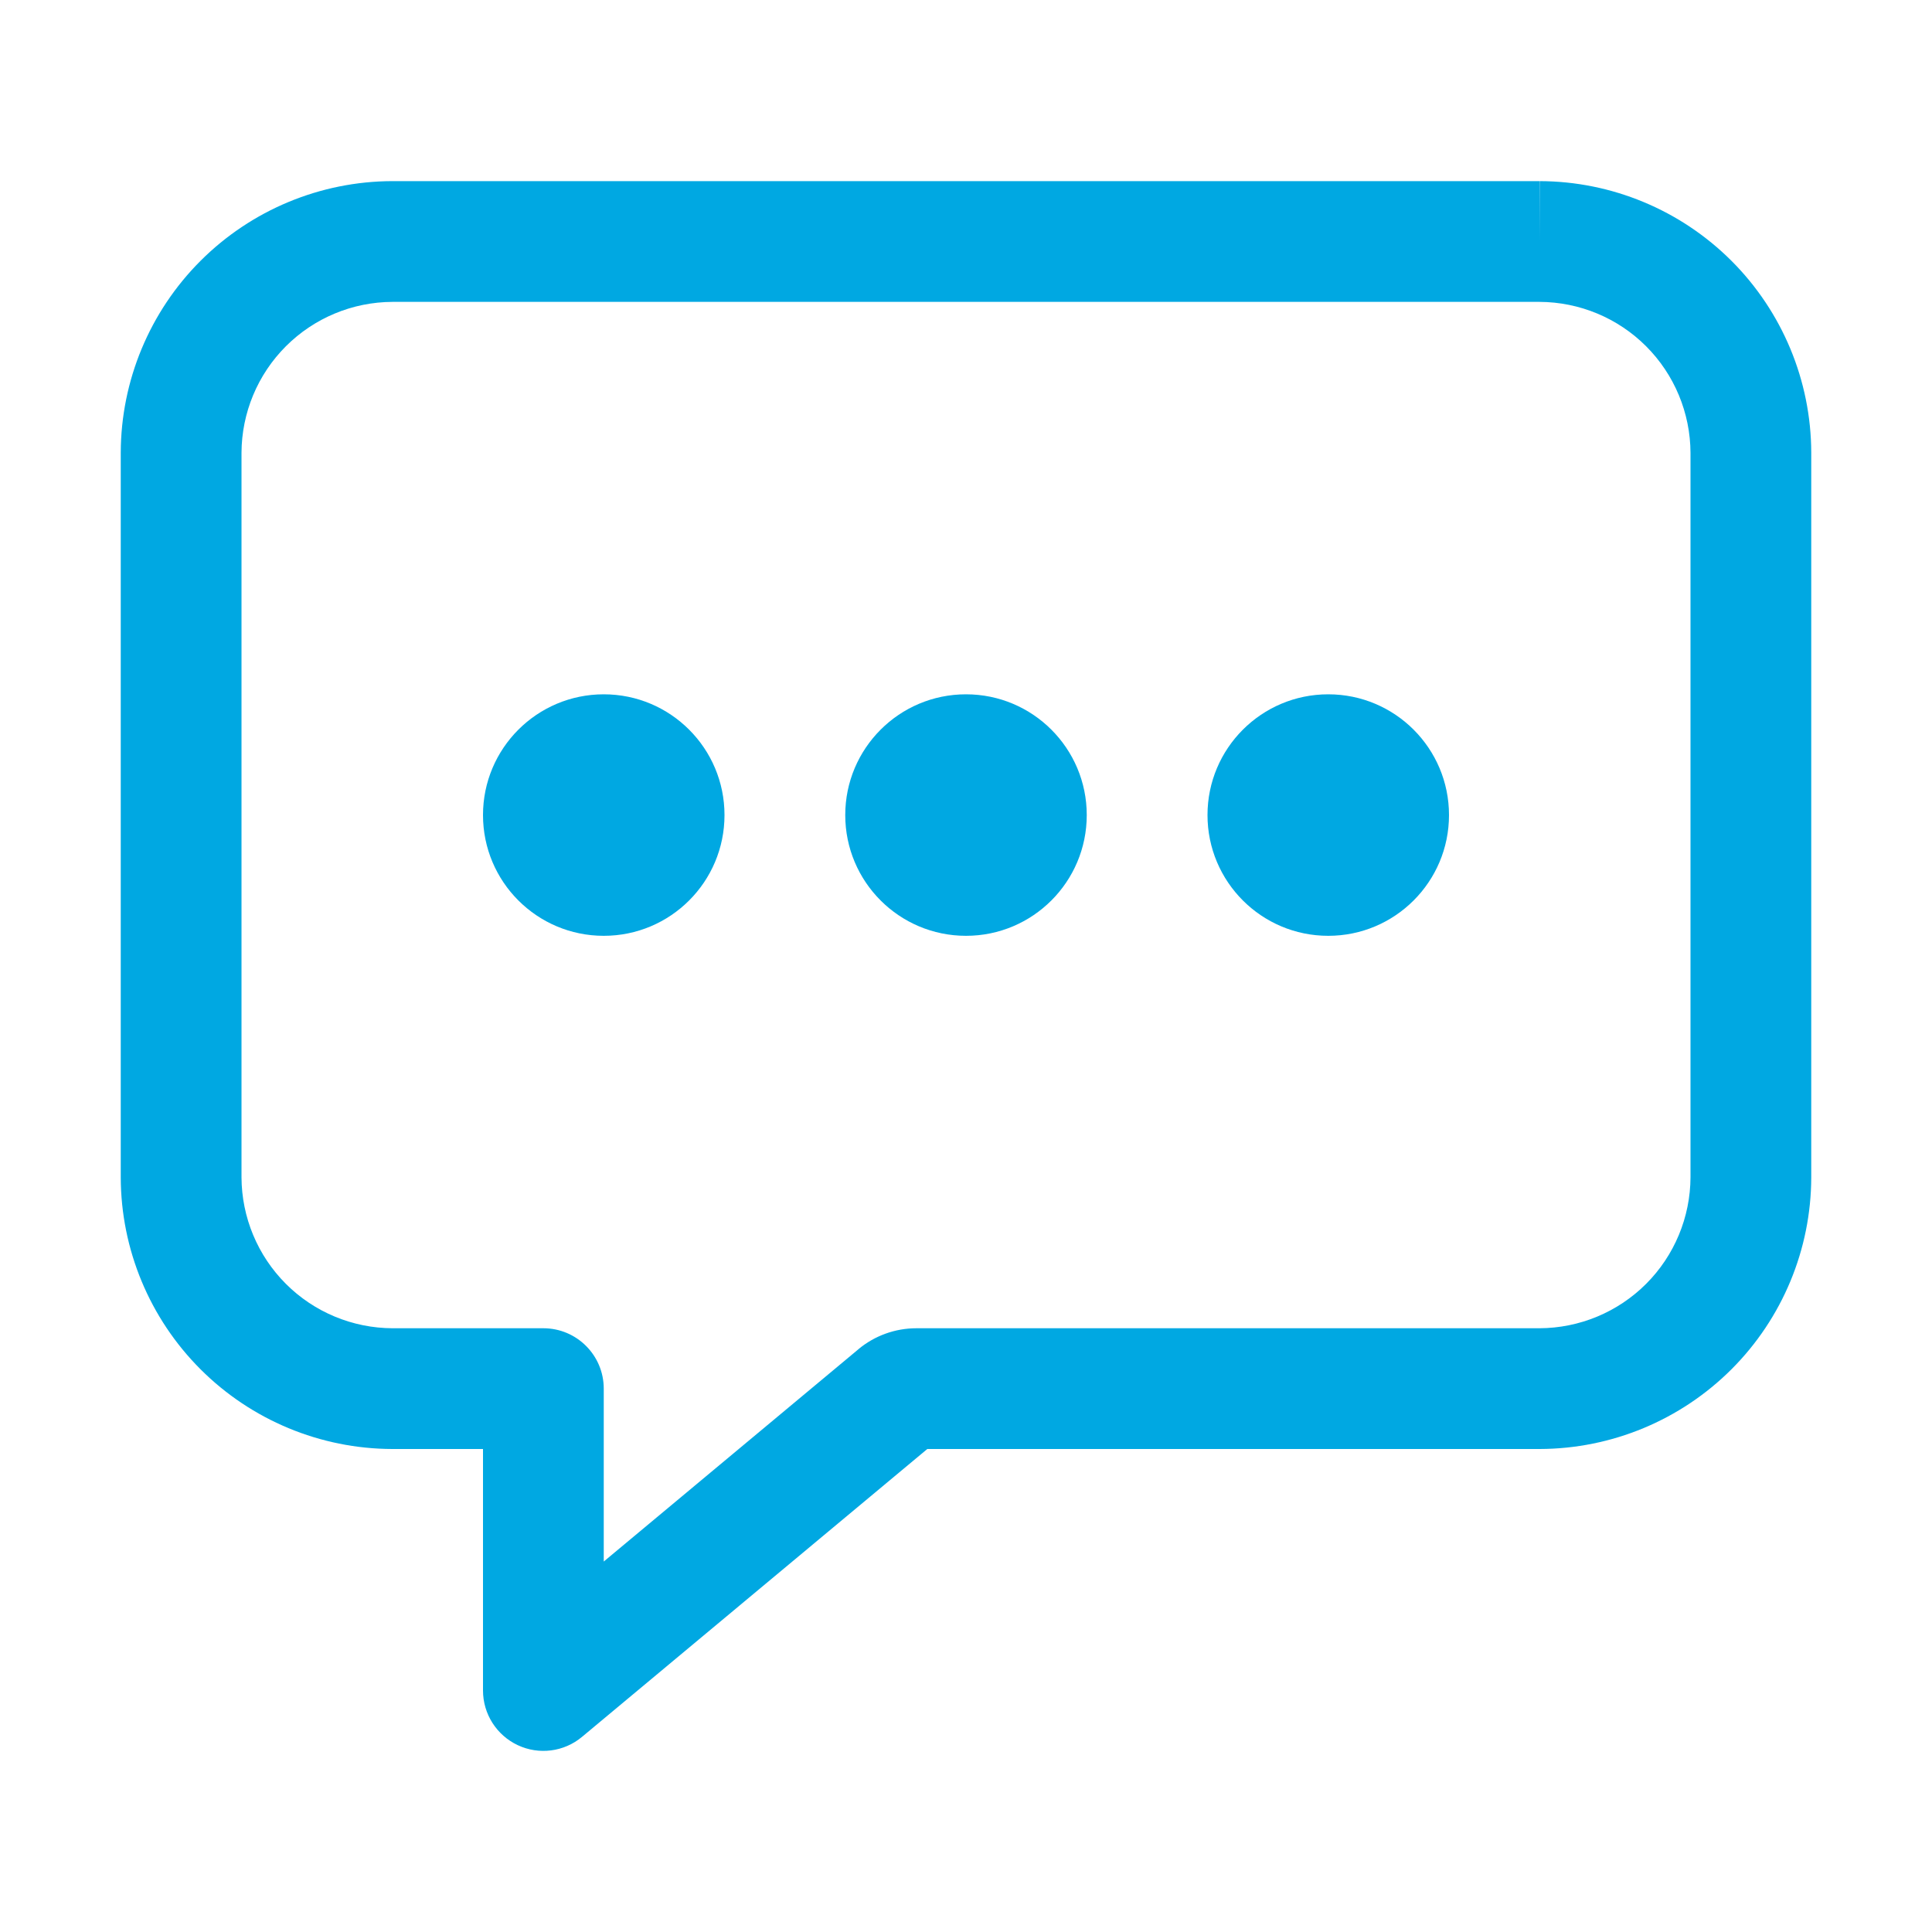
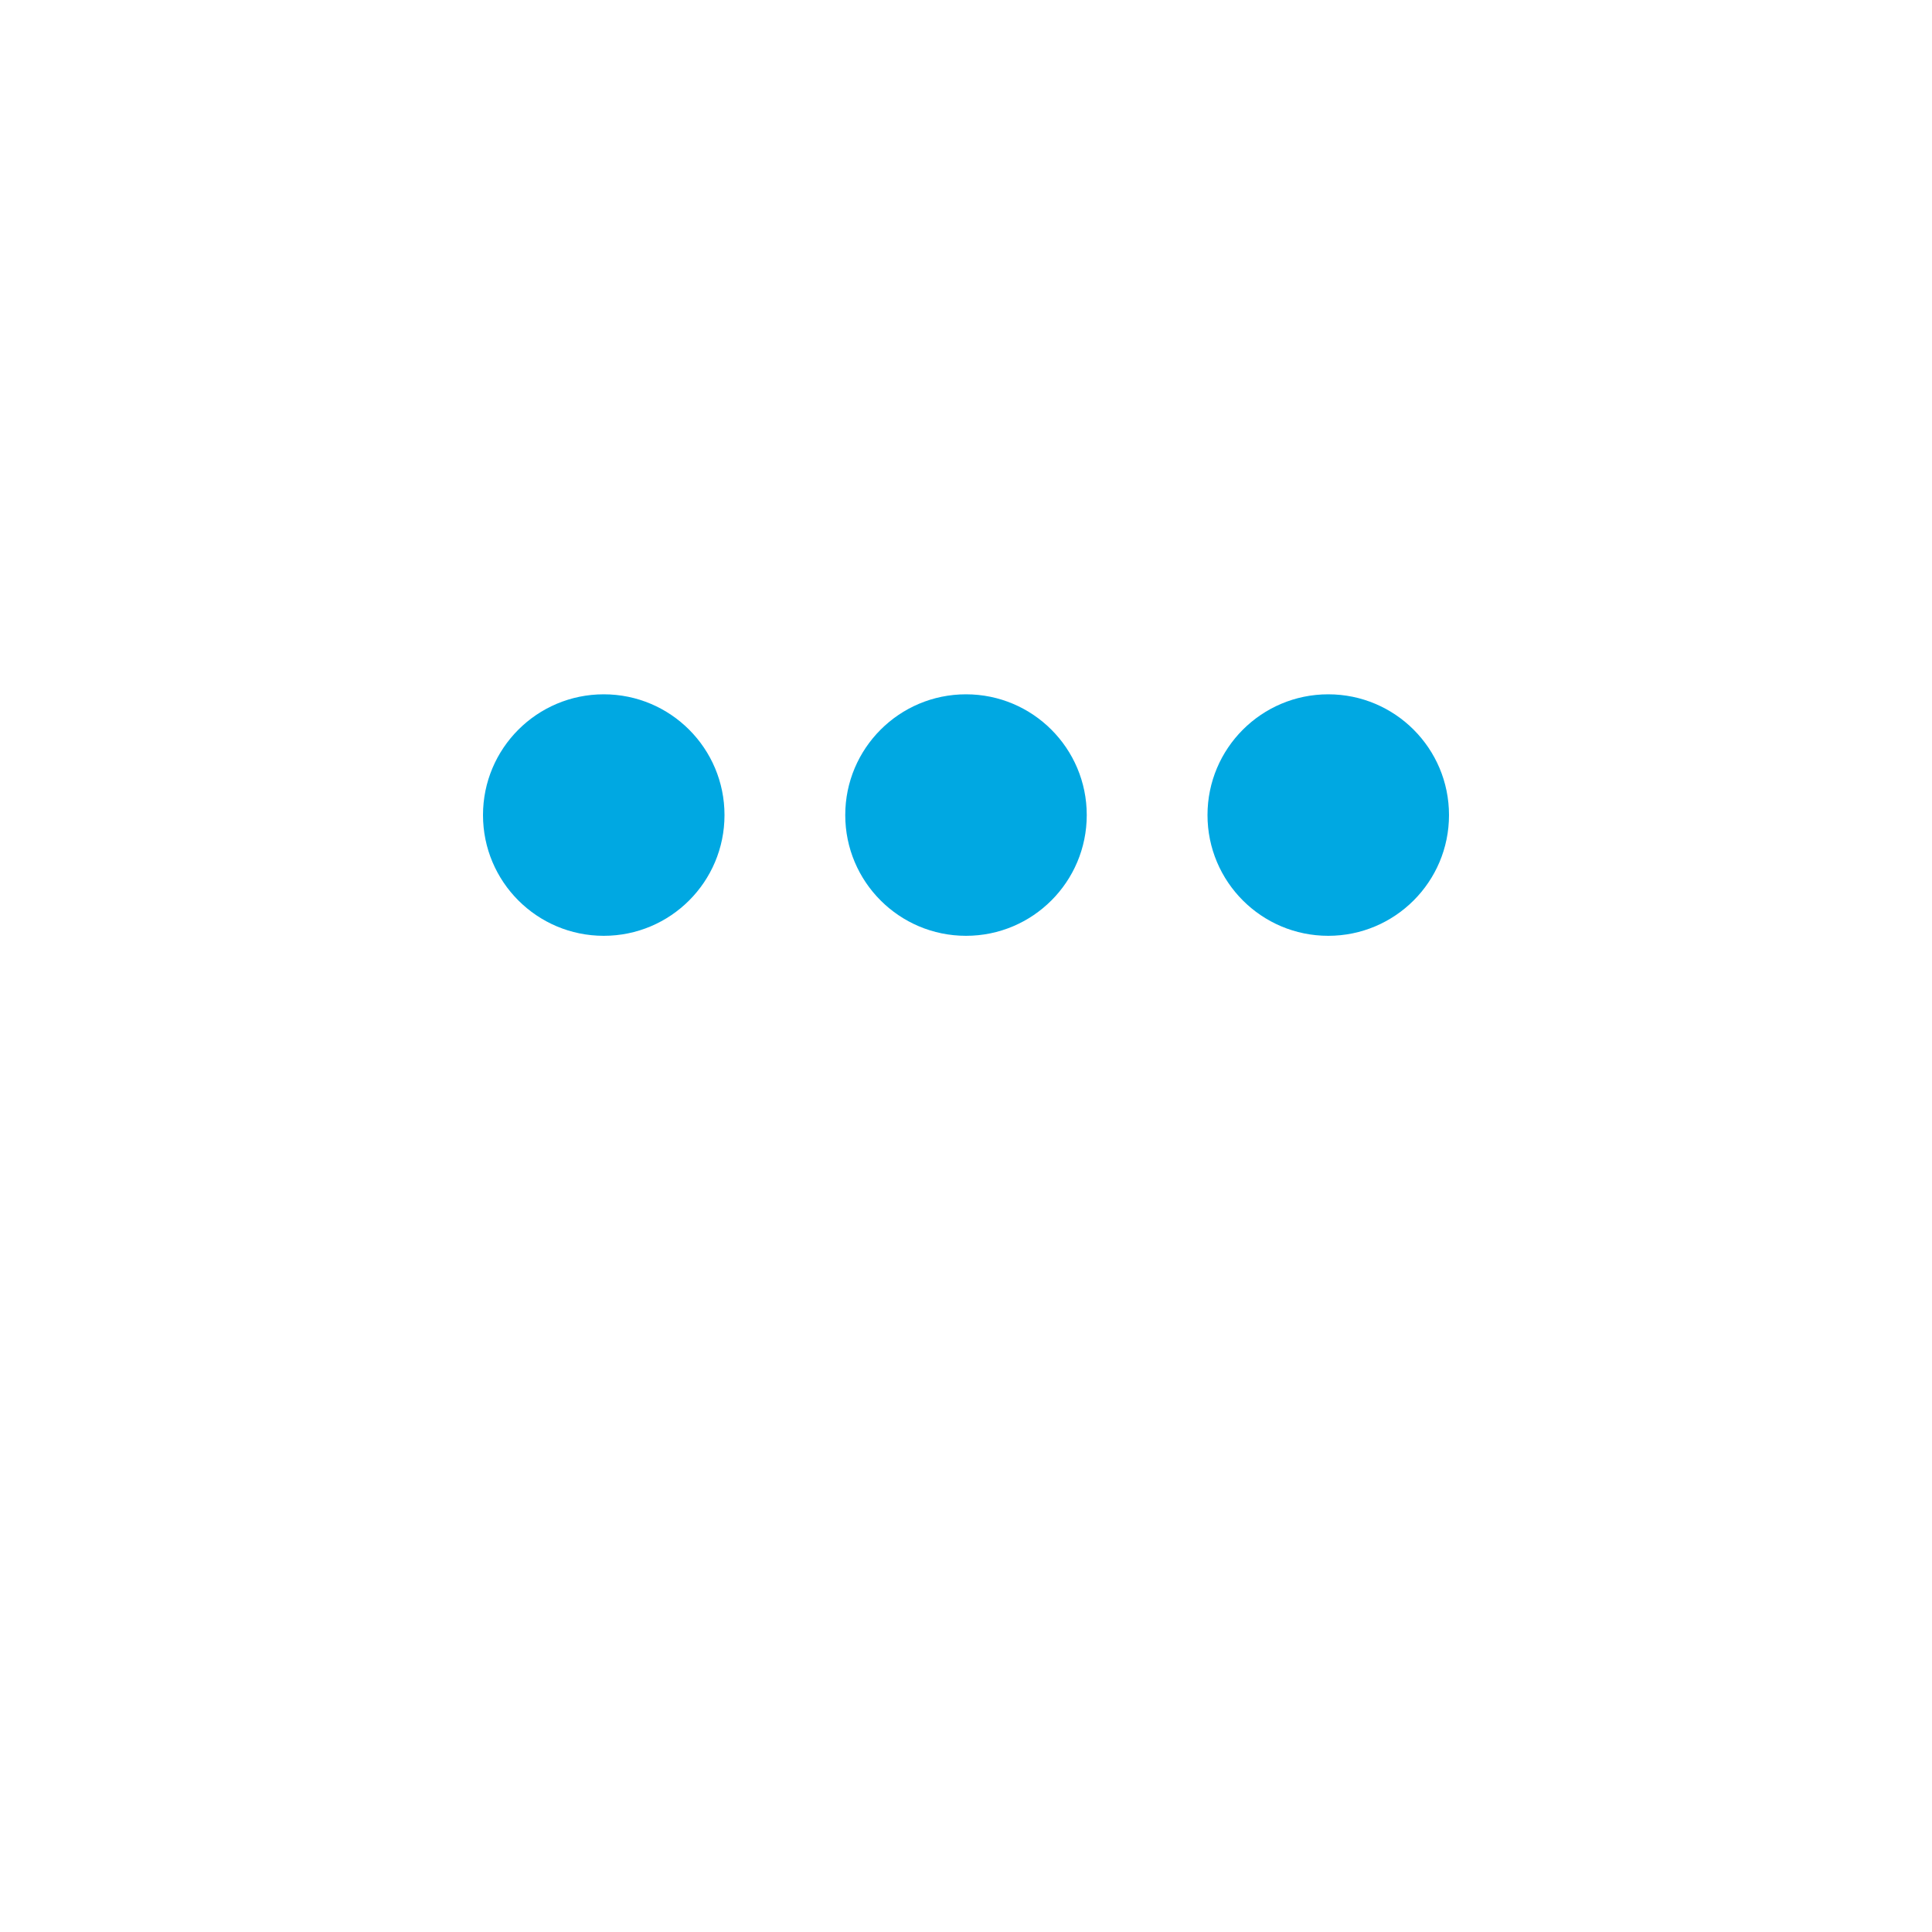
<svg xmlns="http://www.w3.org/2000/svg" width="40" height="40" viewBox="0 0 40 40" fill="none">
  <g id="icon / ionicons / outline / chatbox-ellipses-outline">
-     <path id="Vector (Stroke)" fill-rule="evenodd" clip-rule="evenodd" d="M8.121 3.75L8.125 3.75H31.875V5L31.879 3.75C33.368 3.754 34.795 4.348 35.849 5.401C36.902 6.454 37.496 7.882 37.5 9.371L37.5 9.375V24.375L37.5 24.379C37.496 25.868 36.902 27.296 35.849 28.349C34.795 29.402 33.368 29.996 31.879 30L31.875 30H19.199L12.05 35.96C11.678 36.271 11.159 36.338 10.72 36.132C10.281 35.926 10 35.485 10 35V30H8.125L8.121 30C6.632 29.996 5.204 29.402 4.151 28.349C3.098 27.296 2.504 25.868 2.5 24.379L2.5 24.375V9.375L2.5 9.371C2.504 7.882 3.098 6.454 4.151 5.401C5.204 4.348 6.632 3.754 8.121 3.75ZM19.373 29.855C19.373 29.855 19.373 29.855 19.372 29.855L19.373 29.855ZM31.873 6.25H8.127C7.298 6.253 6.505 6.583 5.919 7.169C5.333 7.755 5.003 8.548 5 9.377V24.373C5.003 25.201 5.333 25.995 5.919 26.581C6.505 27.167 7.299 27.497 8.127 27.5H11.25C11.94 27.5 12.5 28.06 12.5 28.75V32.33L17.771 27.936C17.771 27.936 17.771 27.936 17.771 27.935C18.108 27.654 18.534 27.5 18.973 27.5C18.973 27.5 18.973 27.5 18.973 27.5H31.873C32.701 27.497 33.495 27.167 34.081 26.581C34.667 25.995 34.997 25.201 35 24.373V9.377C34.997 8.549 34.667 7.755 34.081 7.169C33.495 6.583 32.702 6.253 31.873 6.25Z" fill="#00A8E2" />
    <path id="Vector" d="M12.5 19.375C13.881 19.375 15 18.256 15 16.875C15 15.494 13.881 14.375 12.5 14.375C11.119 14.375 10 15.494 10 16.875C10 18.256 11.119 19.375 12.5 19.375Z" fill="#00A8E2" />
    <path id="Vector_2" d="M20 19.375C21.381 19.375 22.5 18.256 22.5 16.875C22.5 15.494 21.381 14.375 20 14.375C18.619 14.375 17.5 15.494 17.5 16.875C17.5 18.256 18.619 19.375 20 19.375Z" fill="#00A8E2" />
    <path id="Vector_3" d="M27.5 19.375C28.881 19.375 30 18.256 30 16.875C30 15.494 28.881 14.375 27.5 14.375C26.119 14.375 25 15.494 25 16.875C25 18.256 26.119 19.375 27.5 19.375Z" fill="#00A8E2" />
  </g>
</svg>